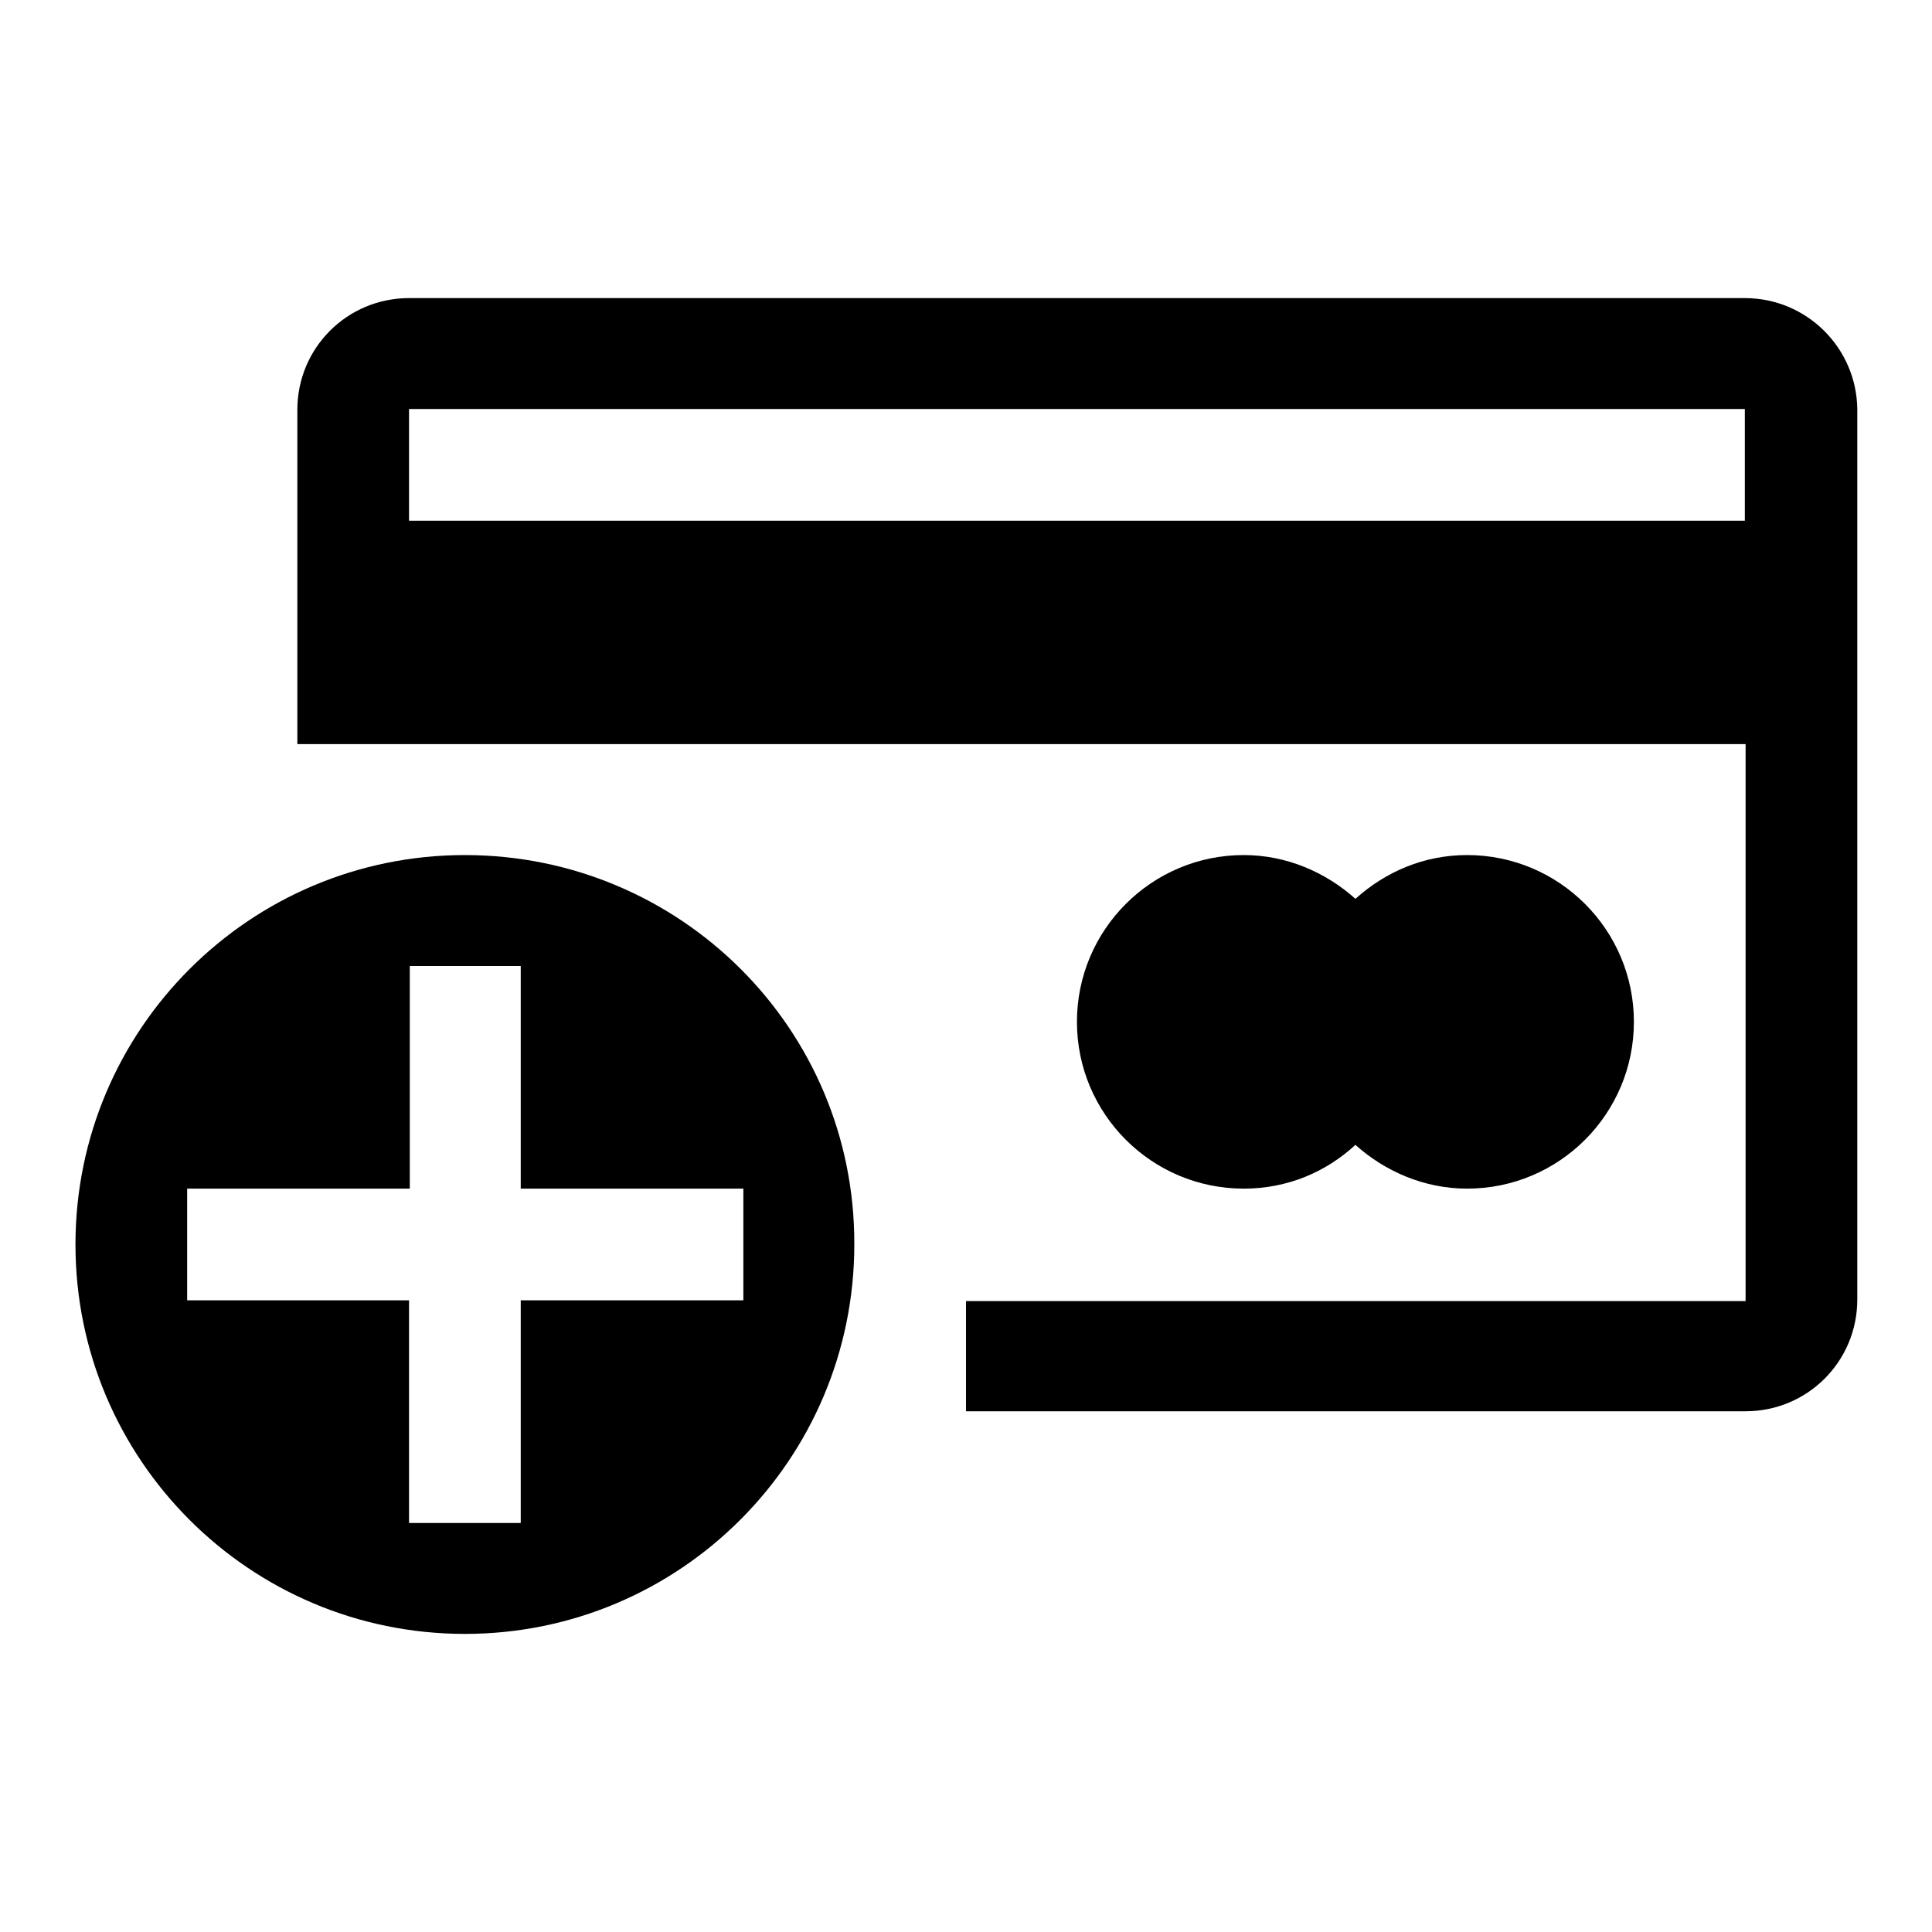
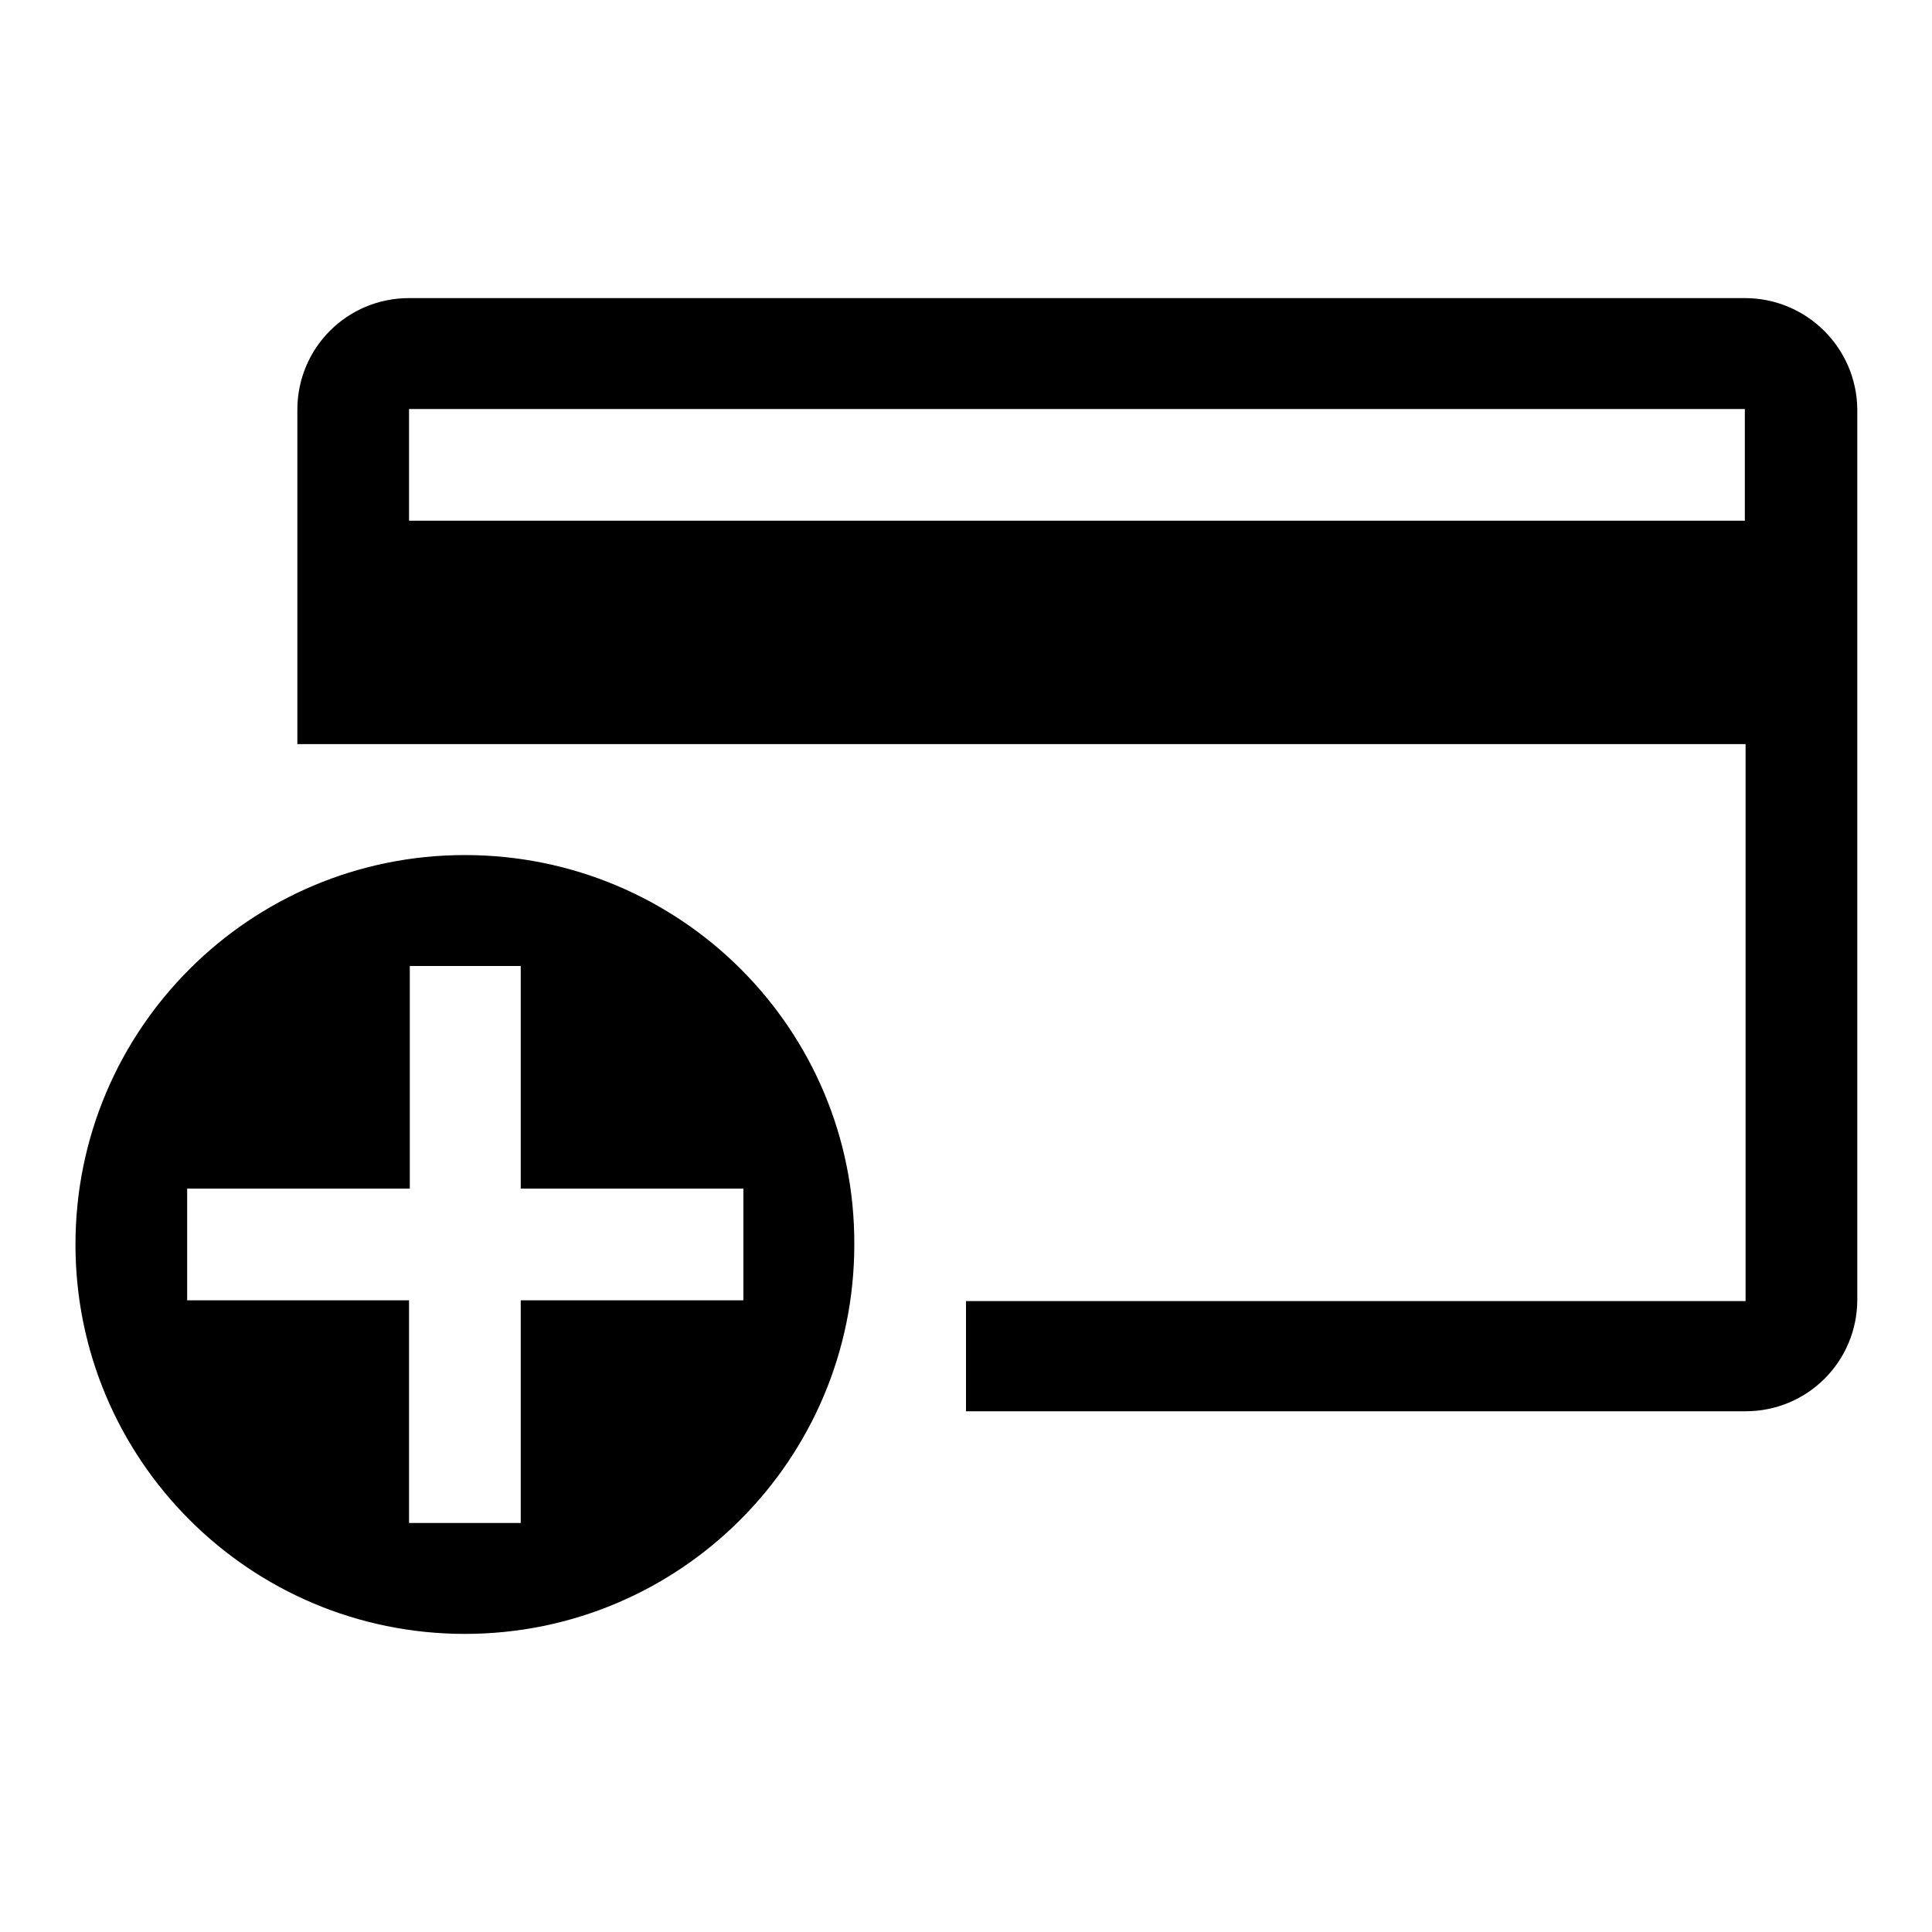
<svg xmlns="http://www.w3.org/2000/svg" version="1.1" x="0px" y="0px" viewBox="0 0 256 256" enable-background="new 0 0 256 256" xml:space="preserve">
  <g>
    <g>
      <g>
        <g>
-           <path fill="#000000" d="M179.6,151.7c3.9,3.5,9.1,5.8,14.8,5.8c12.2,0,22.1-9.9,22.1-22.1c0-12.2-9.9-22.1-22.1-22.1c-5.7,0-10.8,2.2-14.8,5.8c-3.9-3.5-9.1-5.8-14.8-5.8c-12.2,0-22.1,9.9-22.1,22.1c0,12.2,9.9,22.1,22.1,22.1C170.6,157.5,175.7,155.3,179.6,151.7z" />
          <path fill="#000000" d="M231.2,39.5h-177c-8.2,0-14.8,6.6-14.8,14.8v44.3h14.8H128h103.3v73.8H128V187h103.3c8.2,0,14.8-6.6,14.8-14.8v-118C246,46.1,239.4,39.5,231.2,39.5z M231.2,69h-177V54.2h177V69z" />
          <path fill="#000000" d="M61.6,113.3c-28.5,0-51.6,23.1-51.6,51.6c0,28.5,23.1,51.6,51.6,51.6s51.6-23.1,51.6-51.6C113.3,136.3,90.1,113.3,61.6,113.3z M98.5,172.3H69v29.5H54.2v-29.5H24.8v-14.8h29.5V128H69v29.5h29.5V172.3z" />
        </g>
      </g>
      <g />
      <g />
      <g />
      <g />
      <g />
      <g />
      <g />
      <g />
      <g />
      <g />
      <g />
      <g />
      <g />
      <g />
      <g />
    </g>
  </g>
</svg>